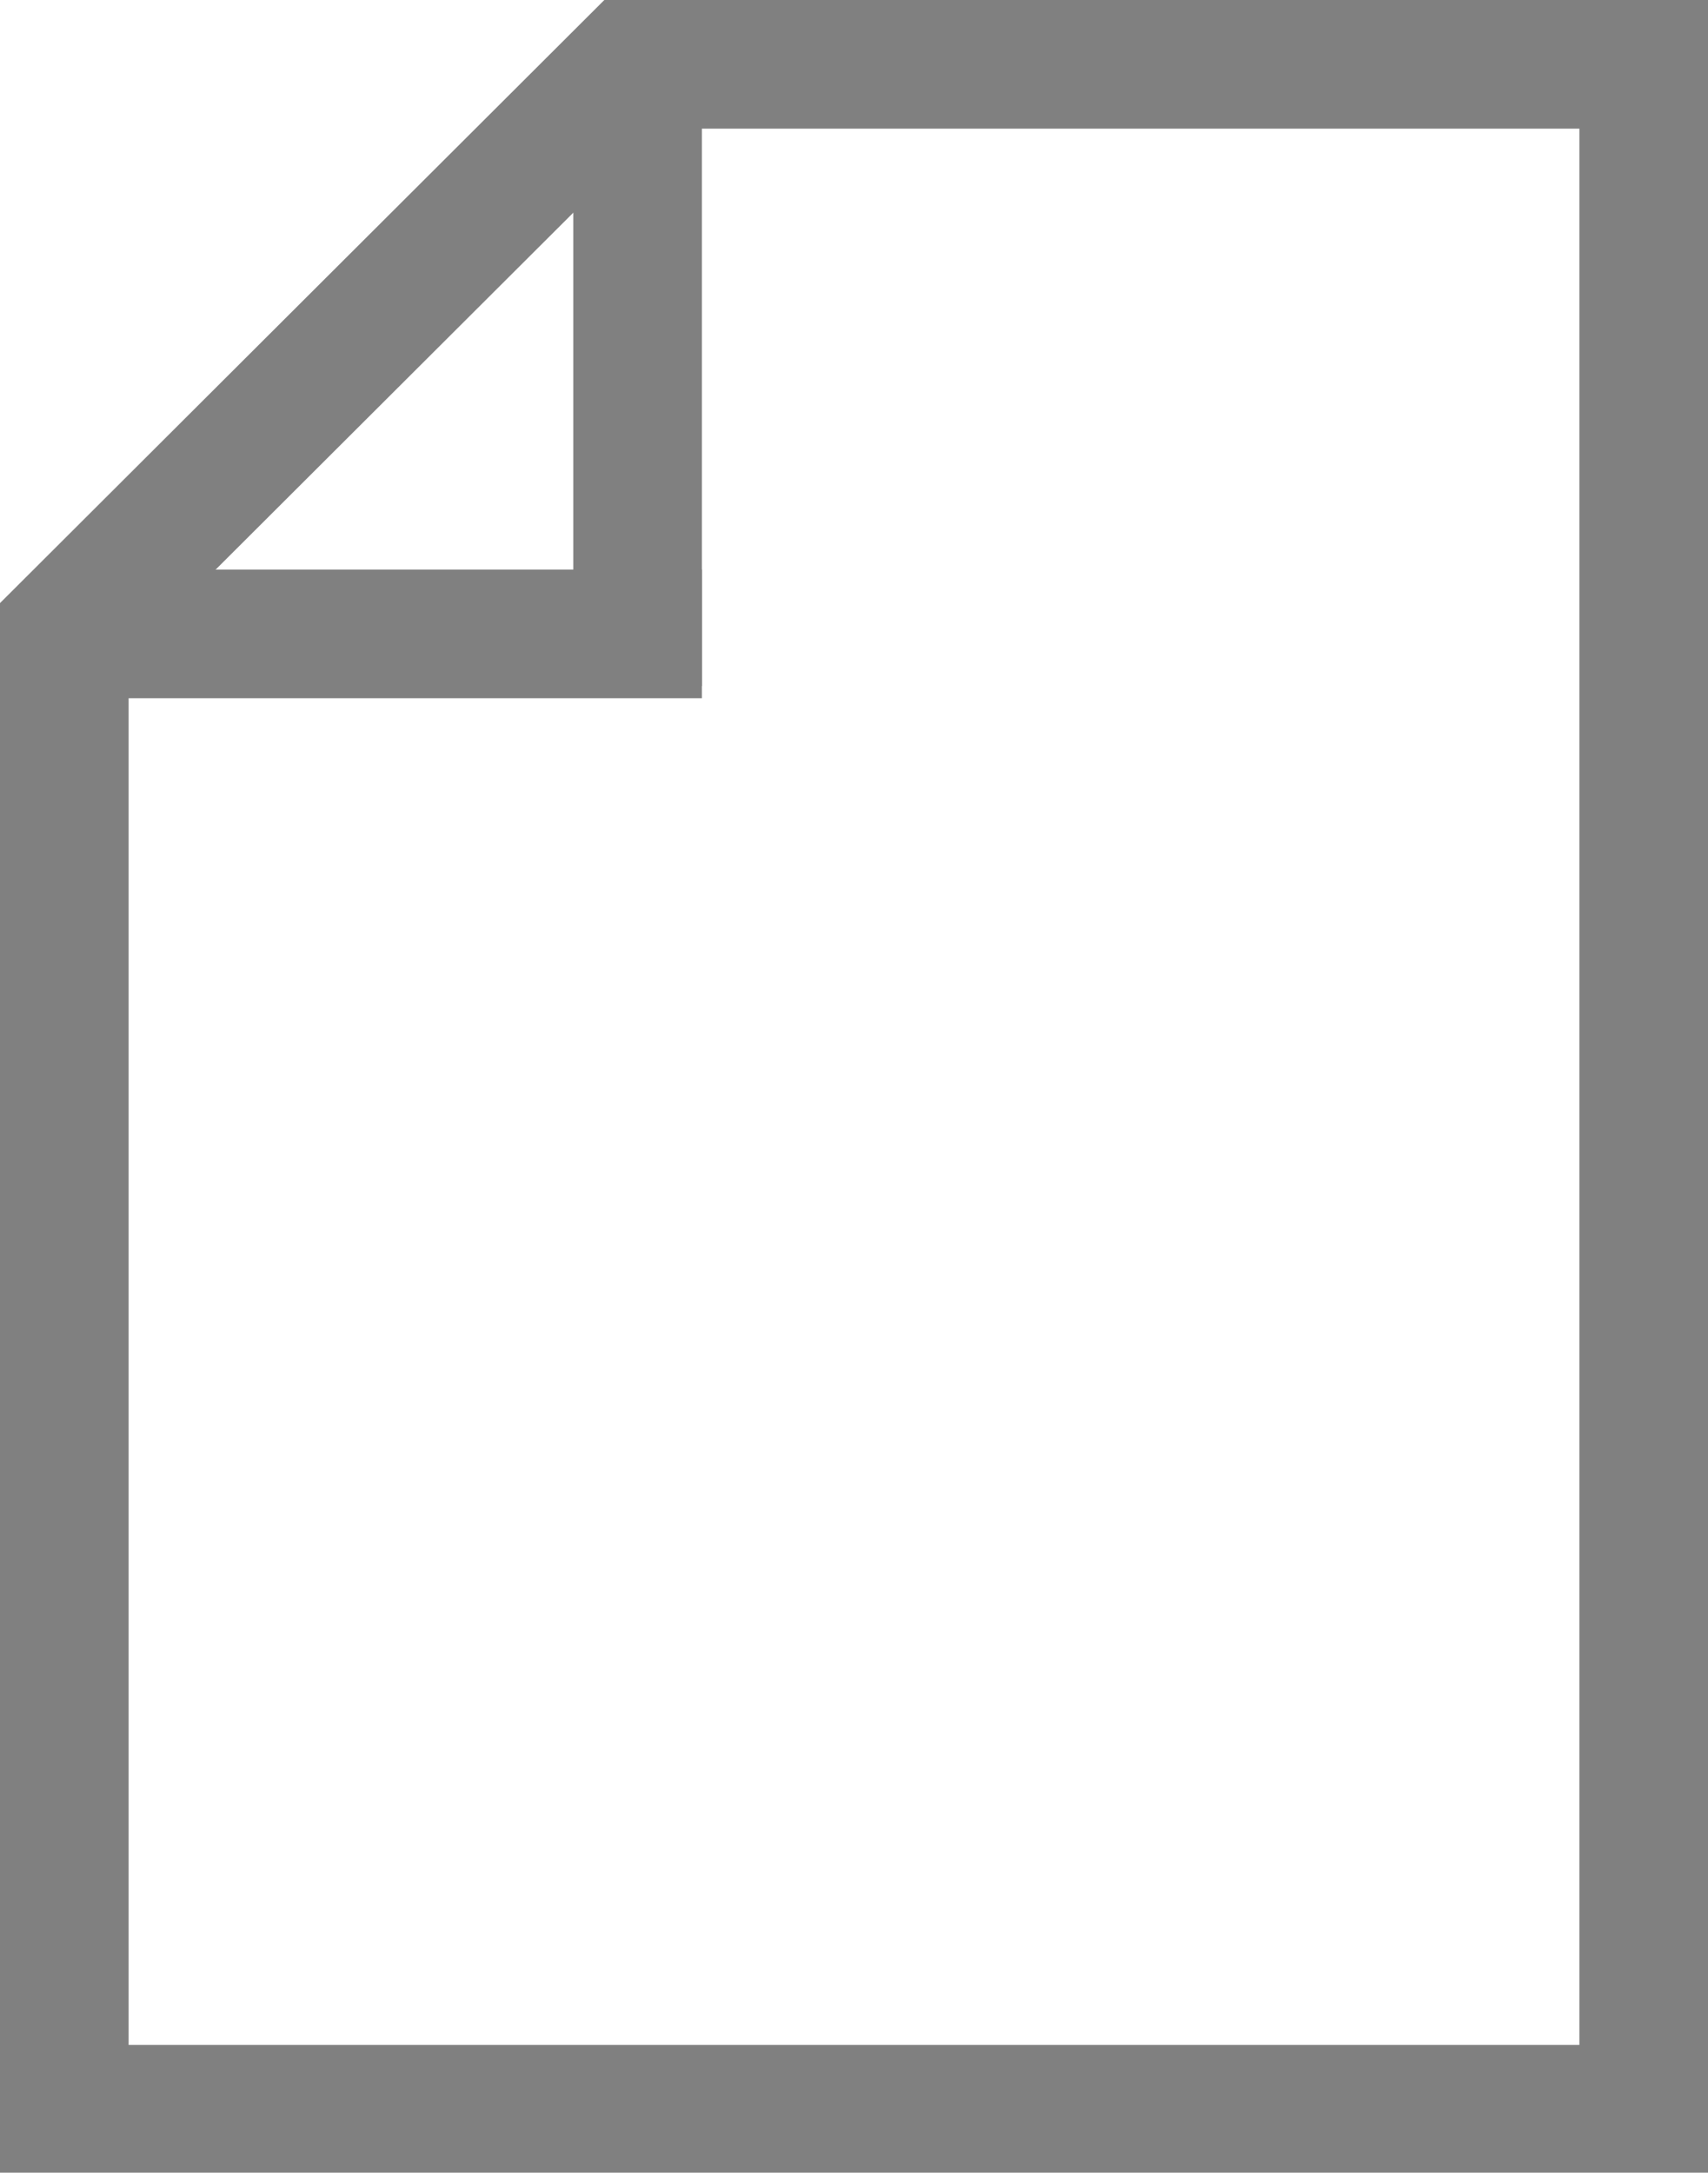
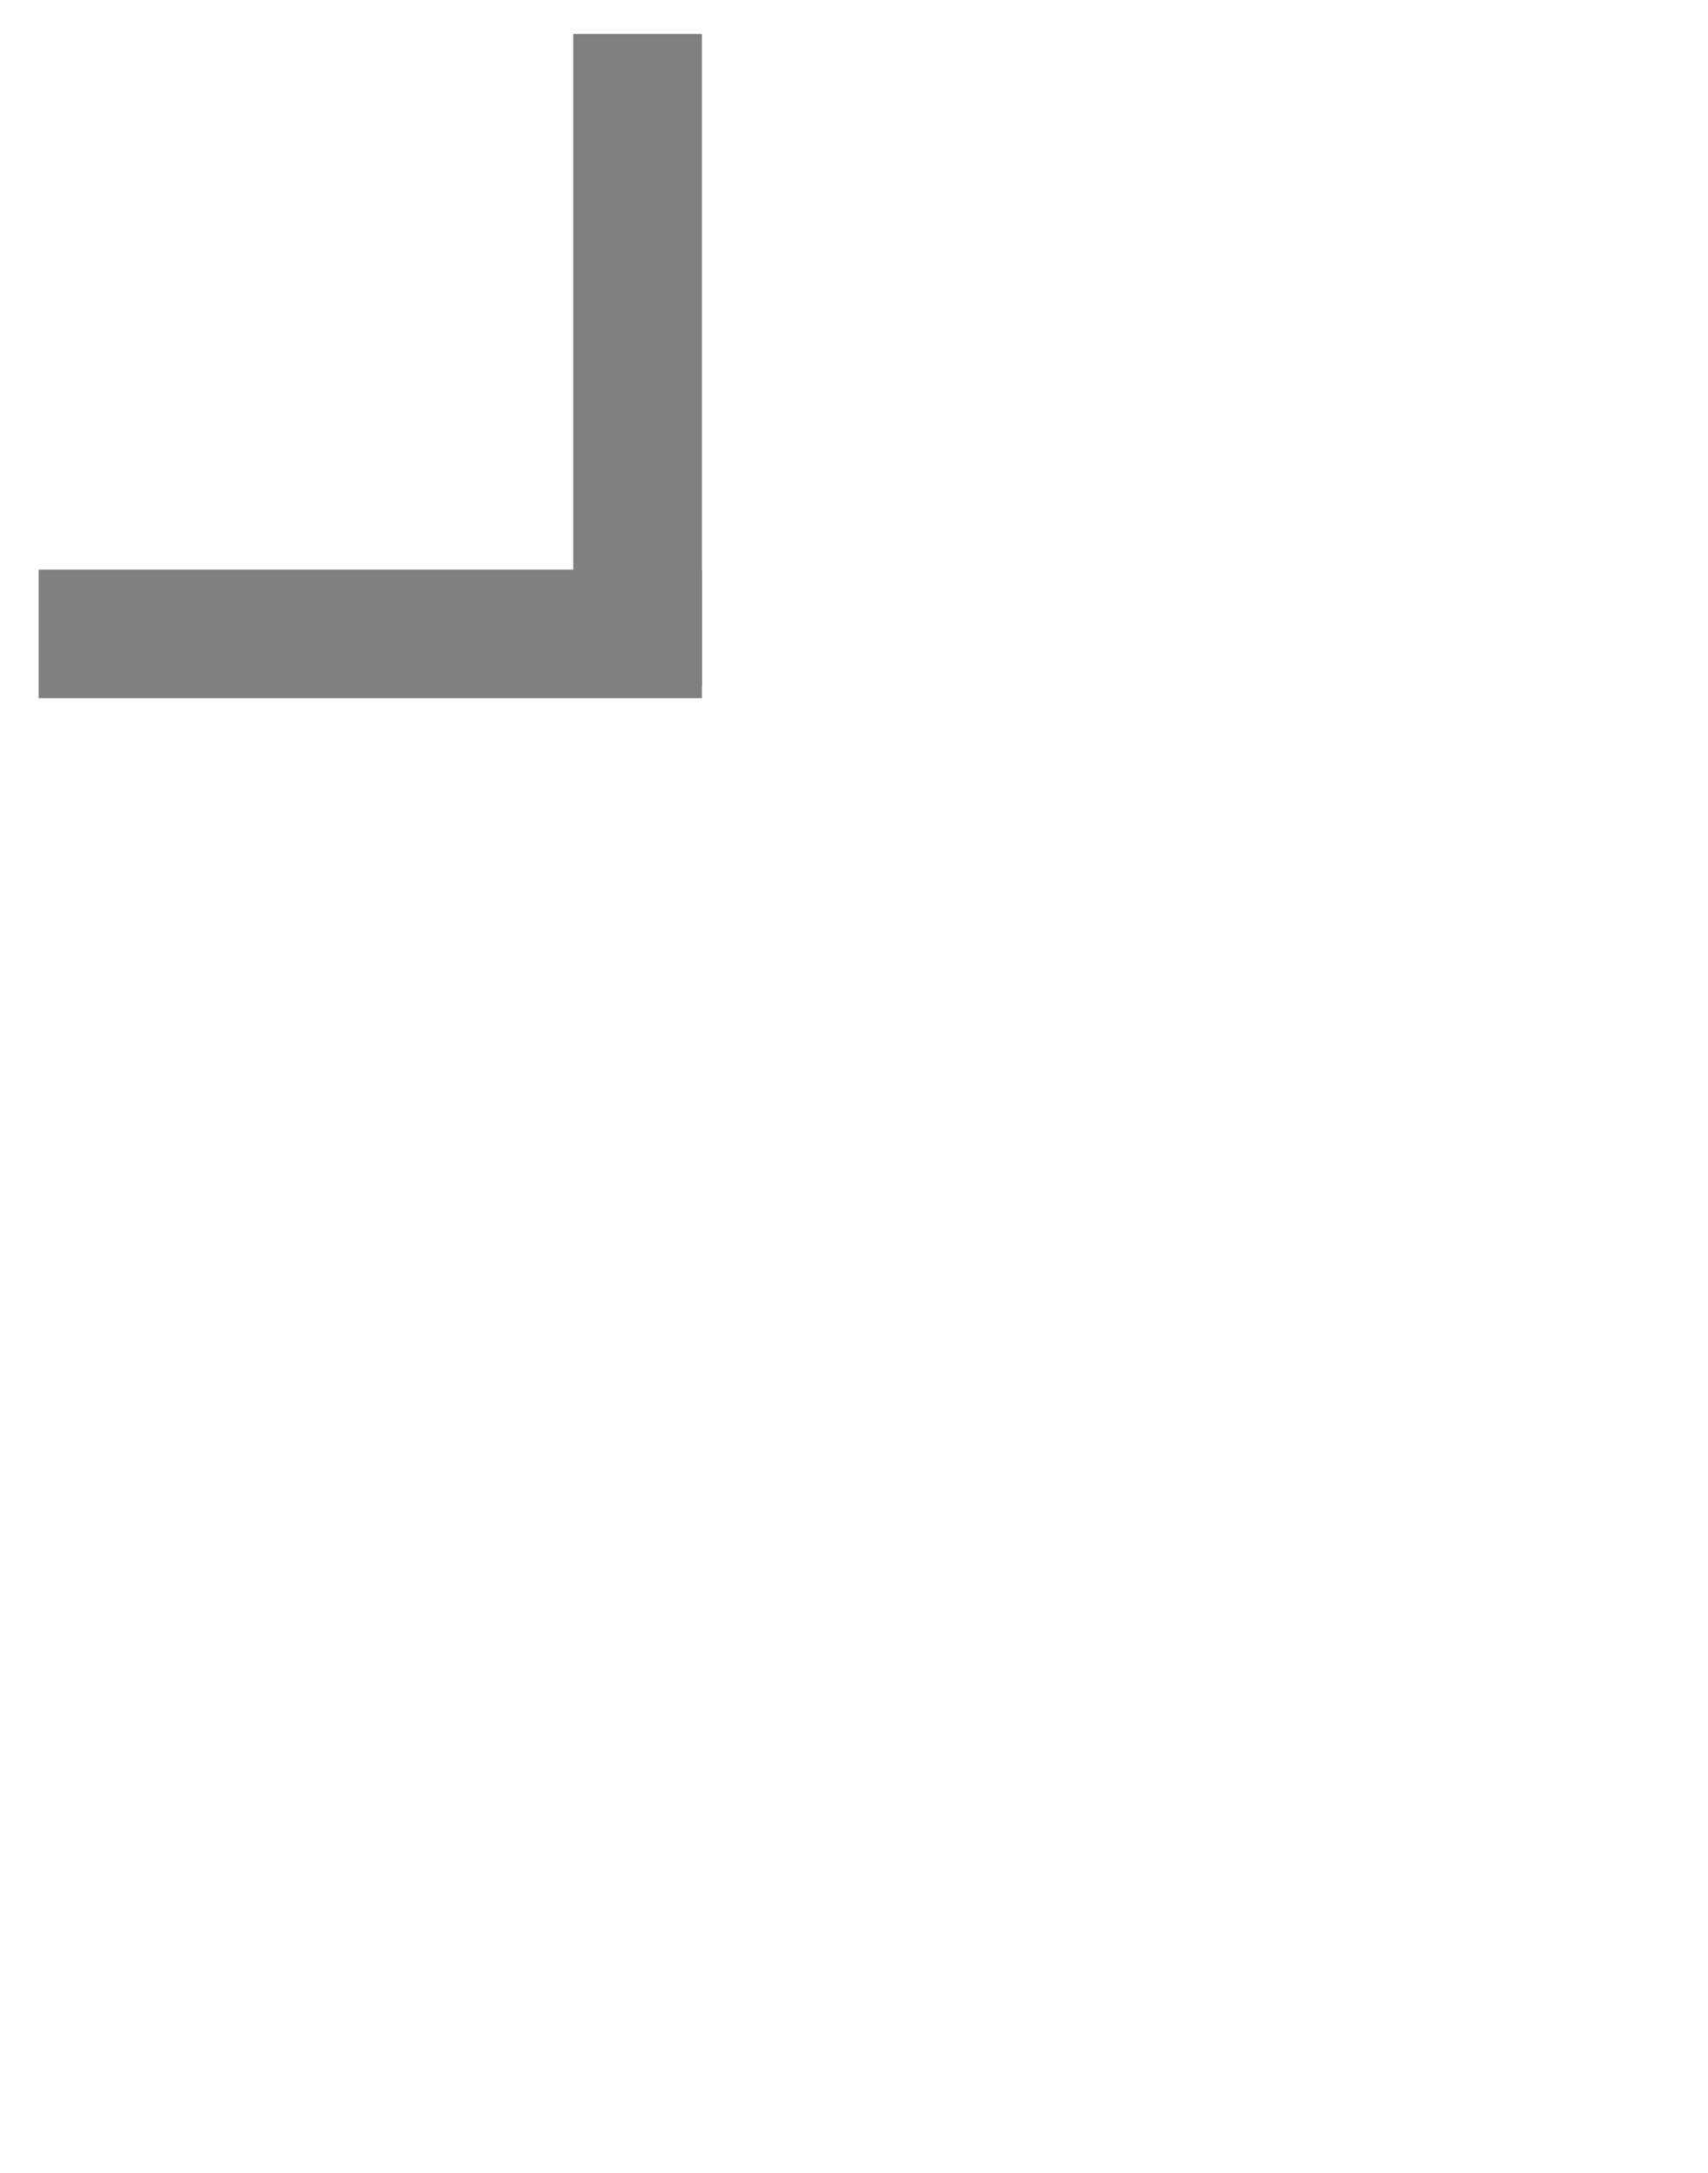
<svg xmlns="http://www.w3.org/2000/svg" version="1.1" id="Layer_1" x="0px" y="0px" width="13.281px" height="16.891px" viewBox="0 0 13.281 16.891" enable-background="new 0 0 13.281 16.891" xml:space="preserve">
  <g>
-     <polygon fill="none" stroke="#808080" stroke-miterlimit="10" points="12.781,0.5 12.781,16.398 0.5,16.398 0.5,4.896 4.906,0.5     " />
    <line fill="none" stroke="#808080" stroke-linecap="square" stroke-miterlimit="10" x1="4.958" y1="4.833" x2="4.958" y2="0.764" />
    <line fill="none" stroke="#808080" stroke-linecap="square" stroke-miterlimit="10" x1="0.8" y1="4.928" x2="4.958" y2="4.928" />
  </g>
</svg>